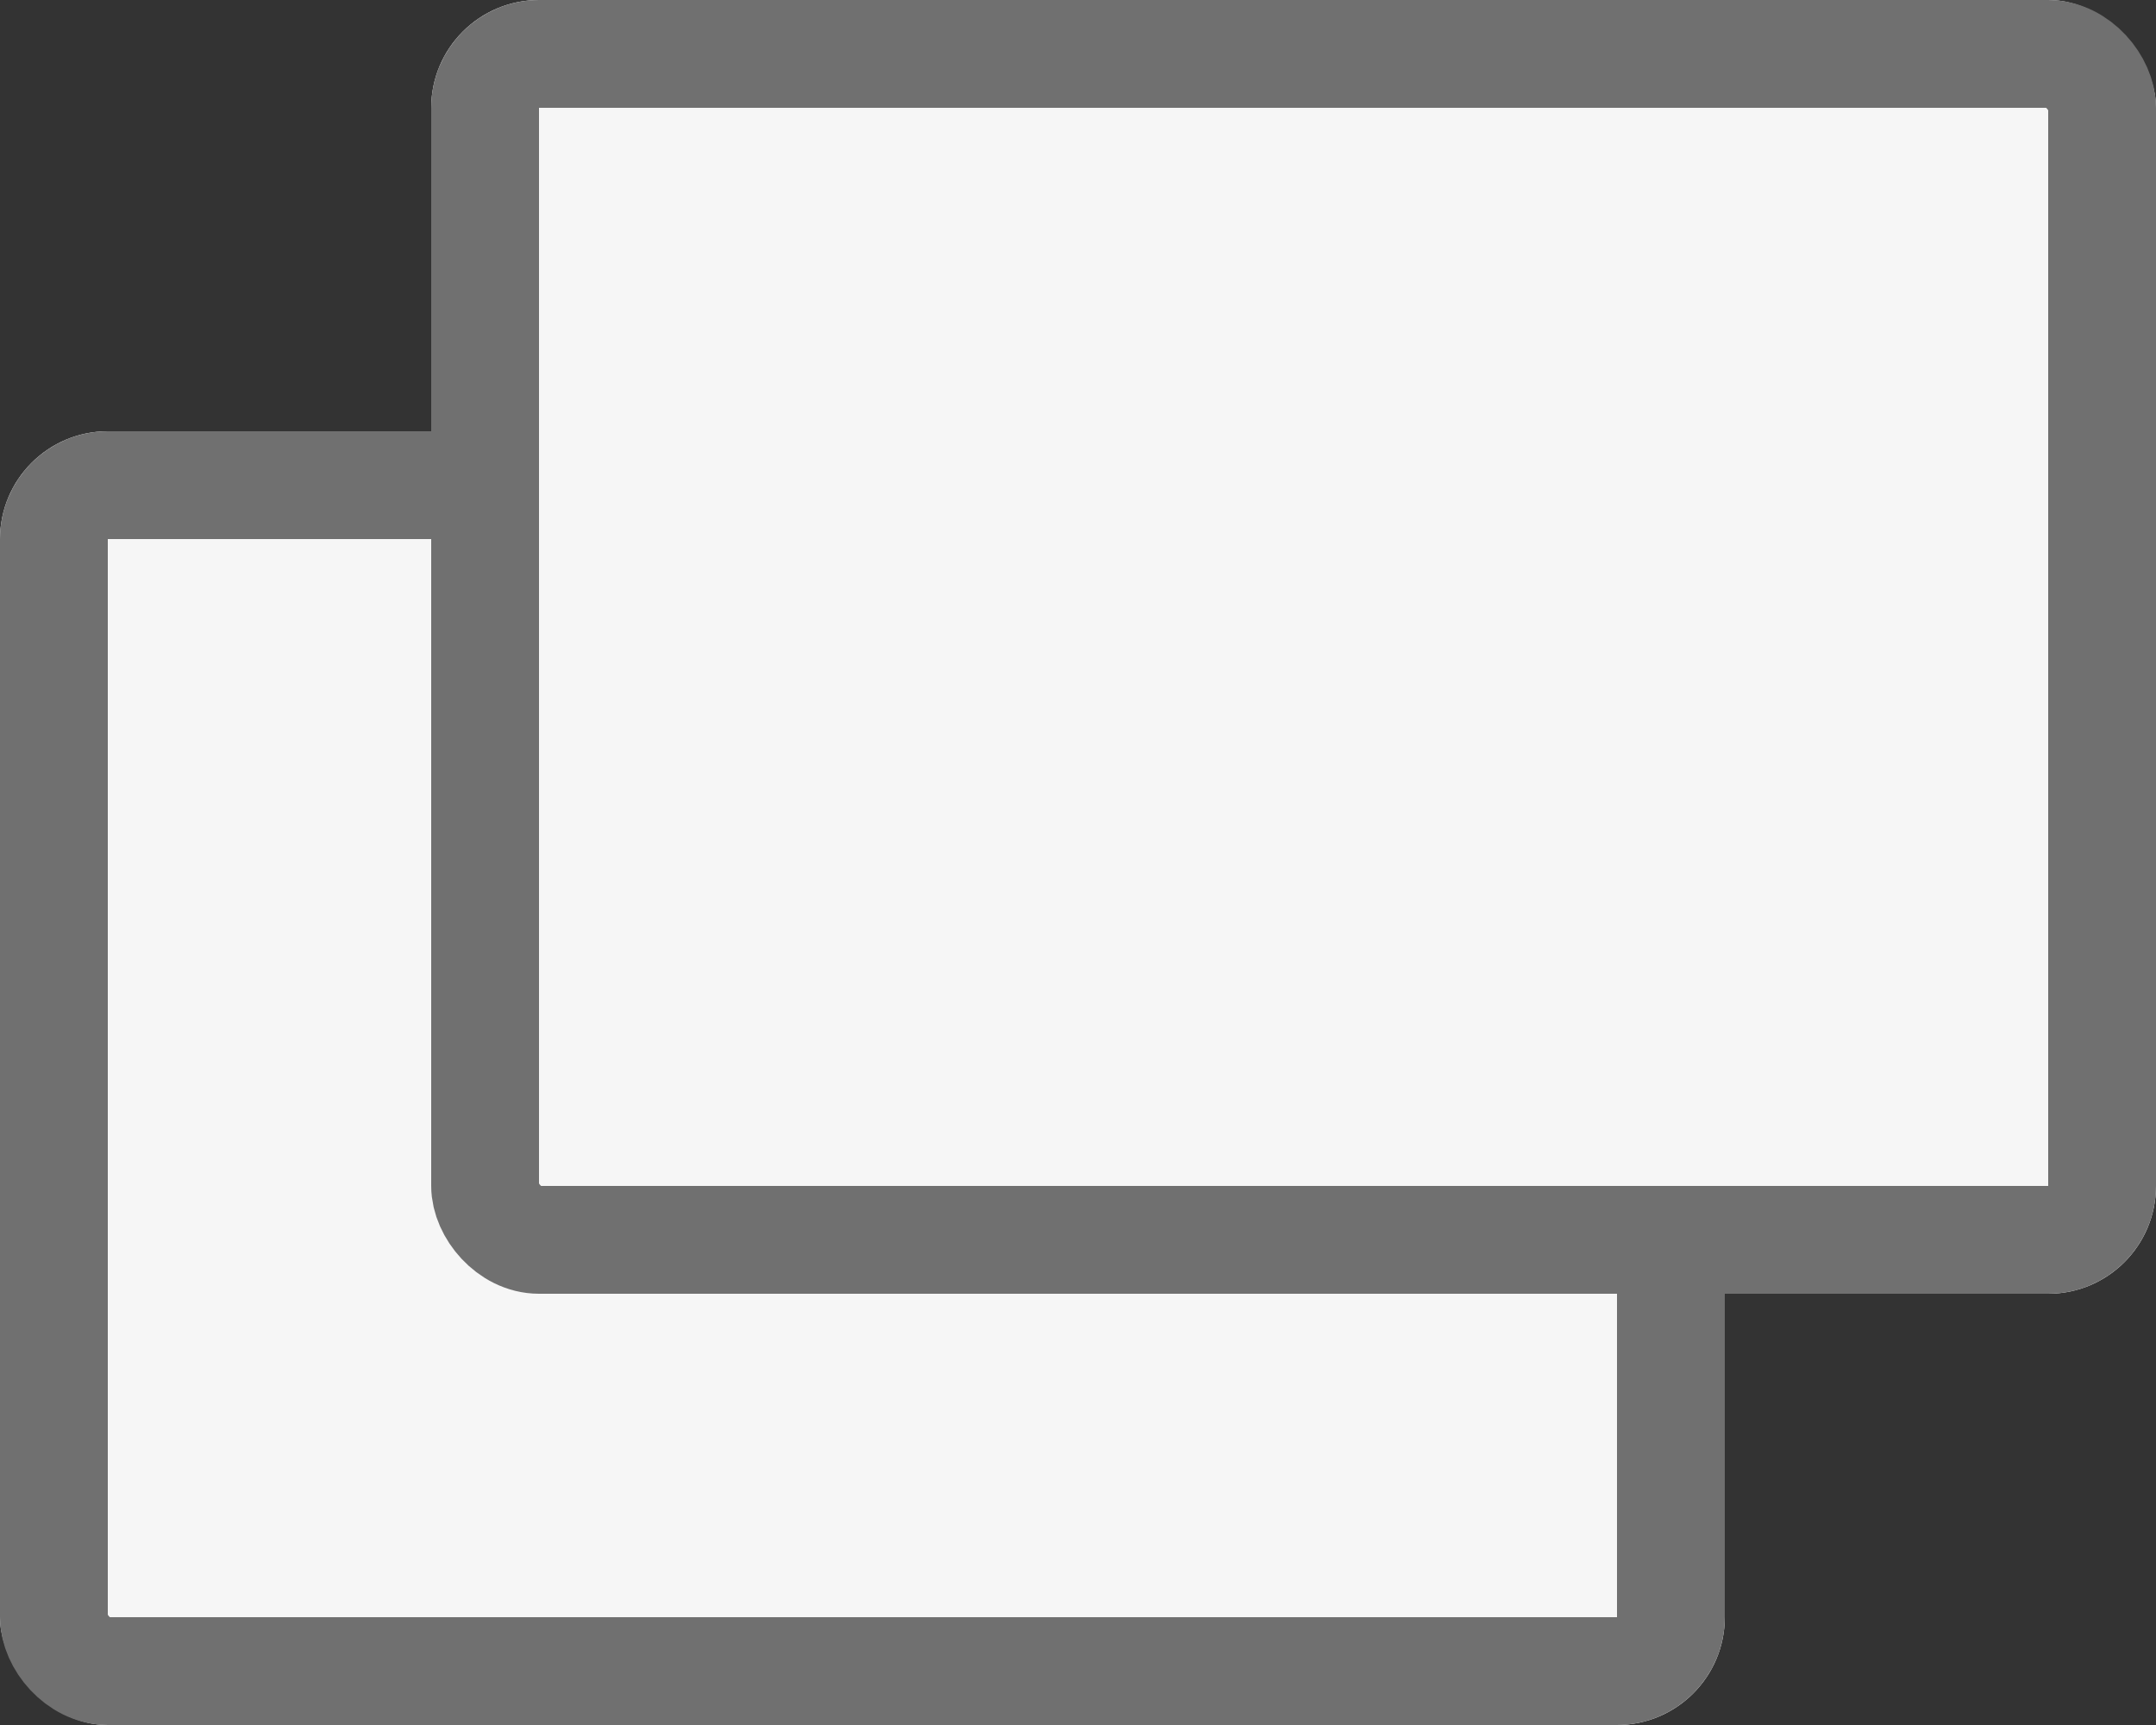
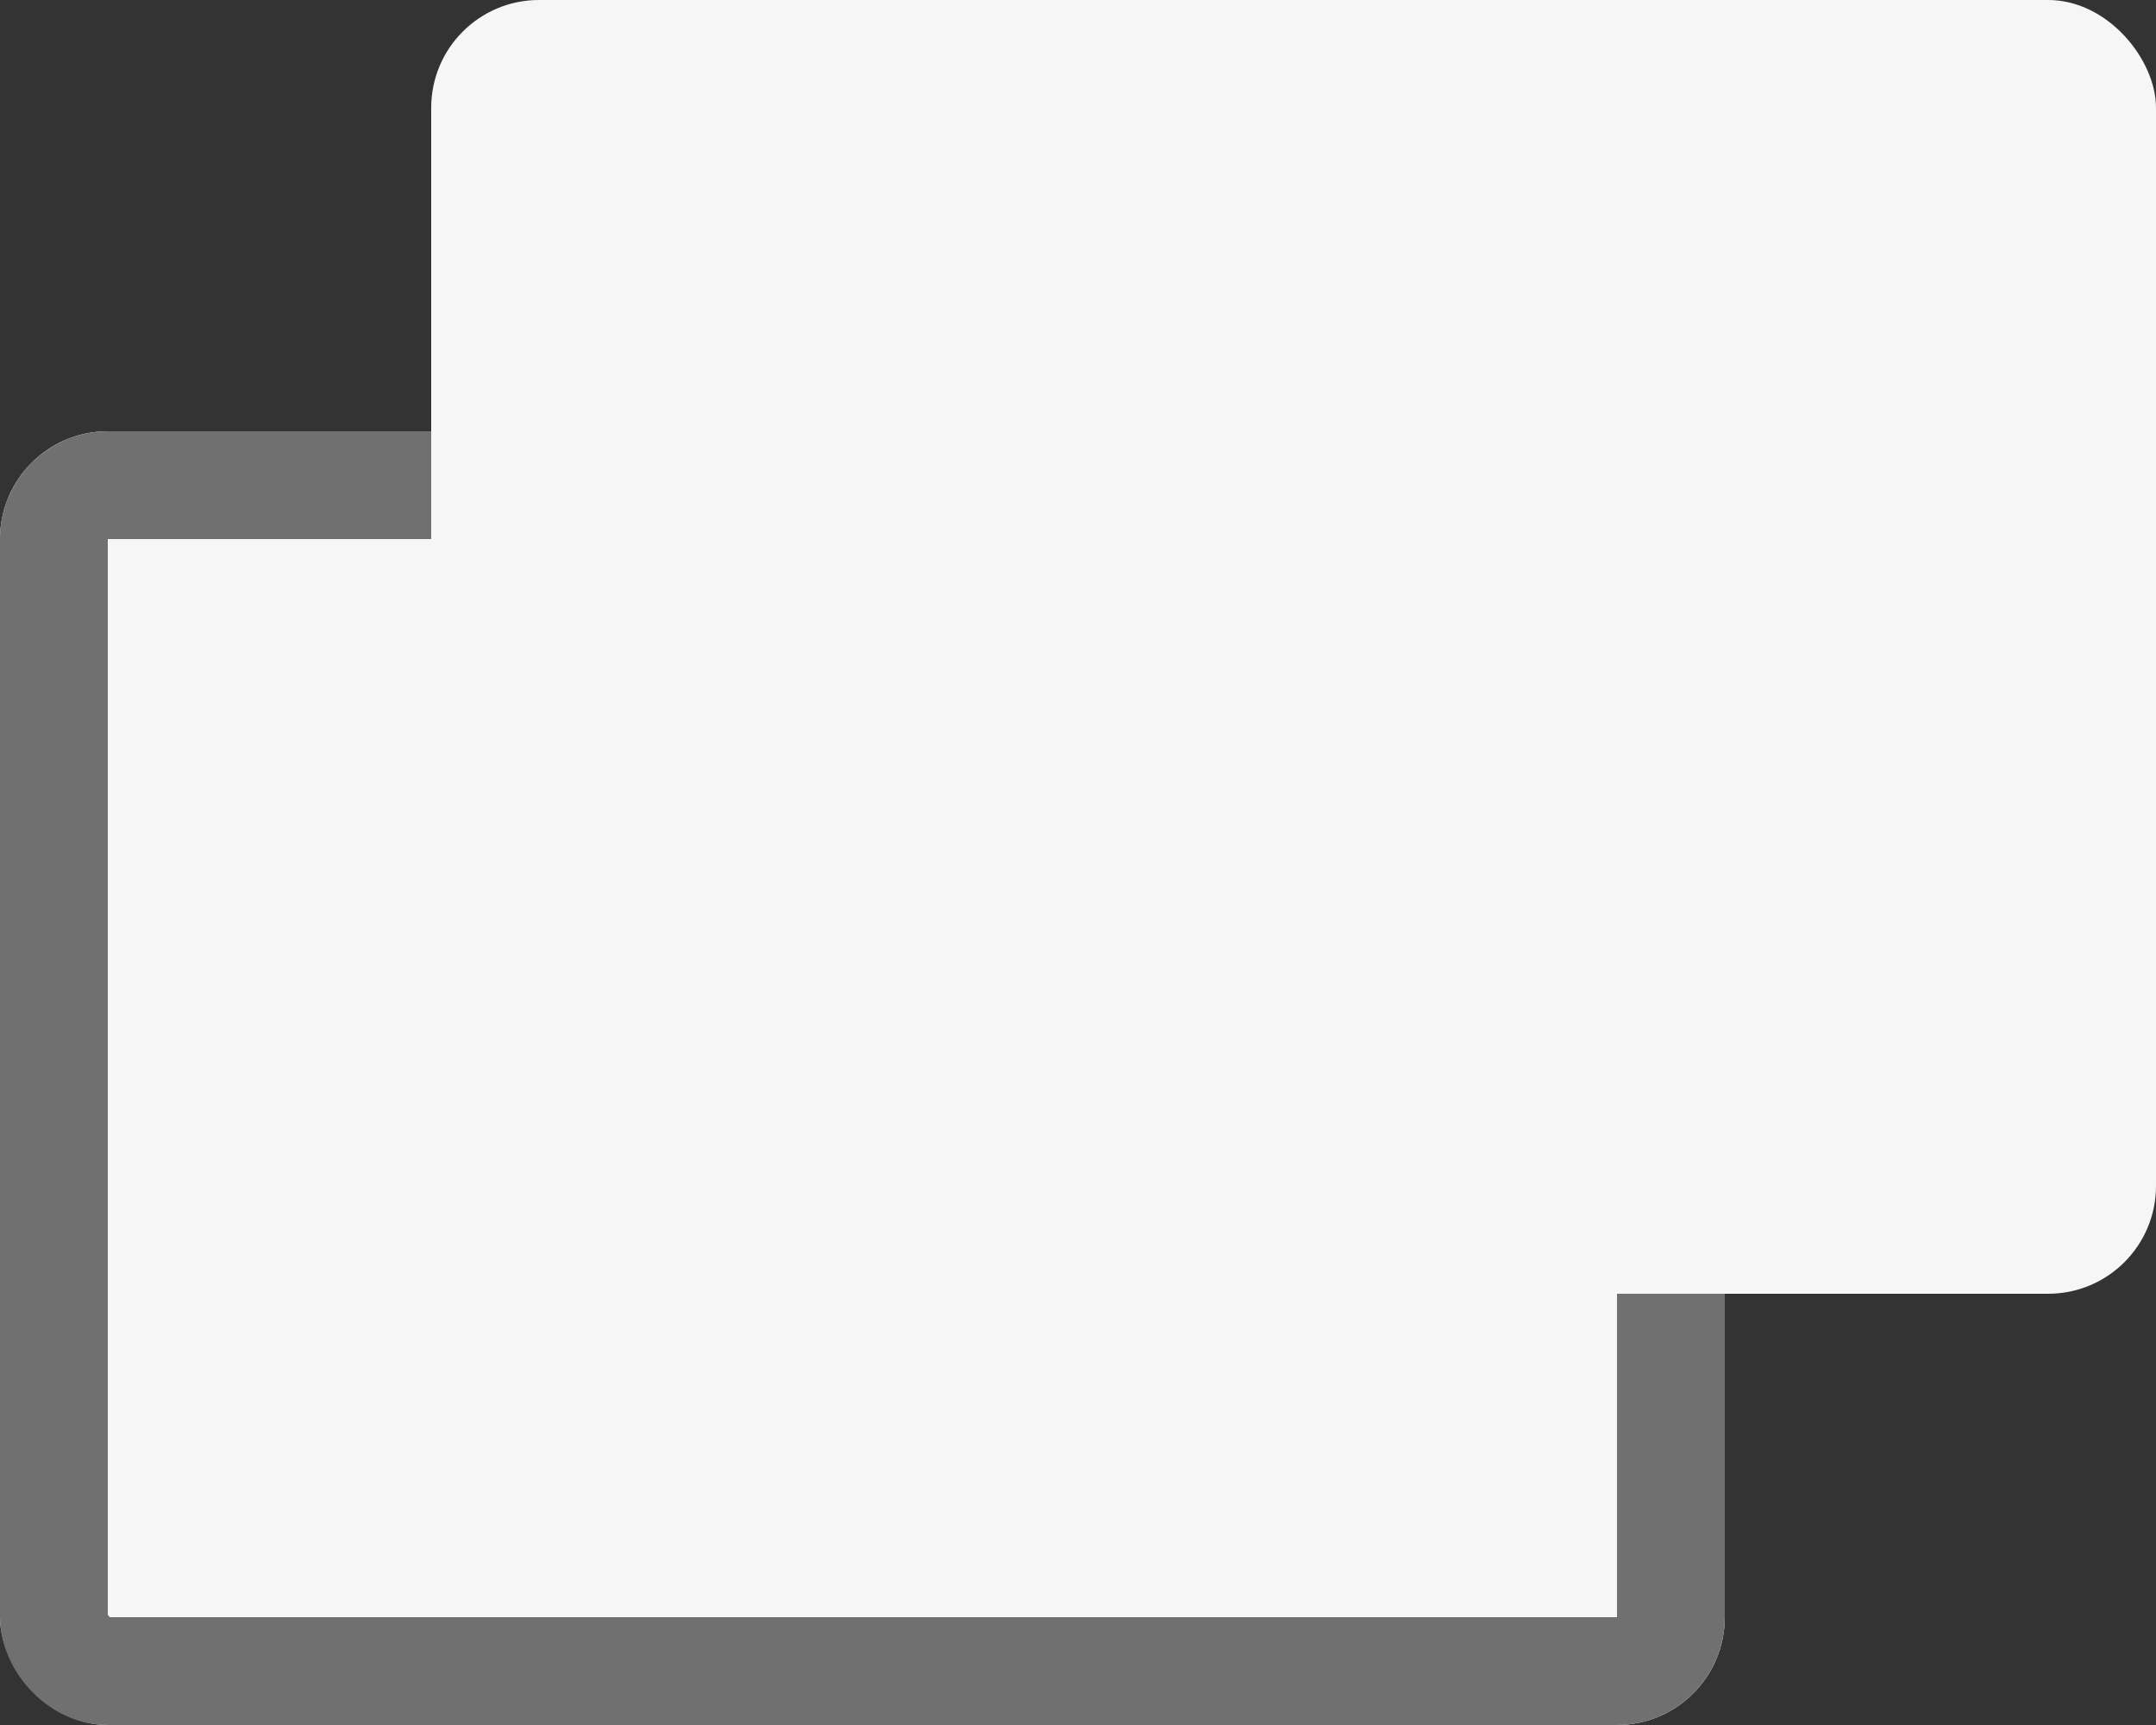
<svg xmlns="http://www.w3.org/2000/svg" width="20" height="16" viewBox="0 0 20 16">
  <rect x="0" y="0" width="20" height="16" fill="#333333" stroke="none" />
  <g id="グループ_32" data-name="グループ 32" transform="translate(-354 -7445)">
    <g id="長方形_32" data-name="長方形 32" transform="translate(354 7449)" fill="#f6f6f6" stroke="#707070" stroke-width="1">
      <rect width="16" height="12" rx="1" stroke="none" />
      <rect x="0.5" y="0.5" width="15" height="11" rx="0.5" fill="none" />
    </g>
    <g id="長方形_33" data-name="長方形 33" transform="translate(358 7445)" fill="#f6f6f6" stroke="#707070" stroke-width="1">
      <rect width="16" height="12" rx="1" stroke="none" />
-       <rect x="0.5" y="0.5" width="15" height="11" rx="0.5" fill="none" />
    </g>
  </g>
</svg>